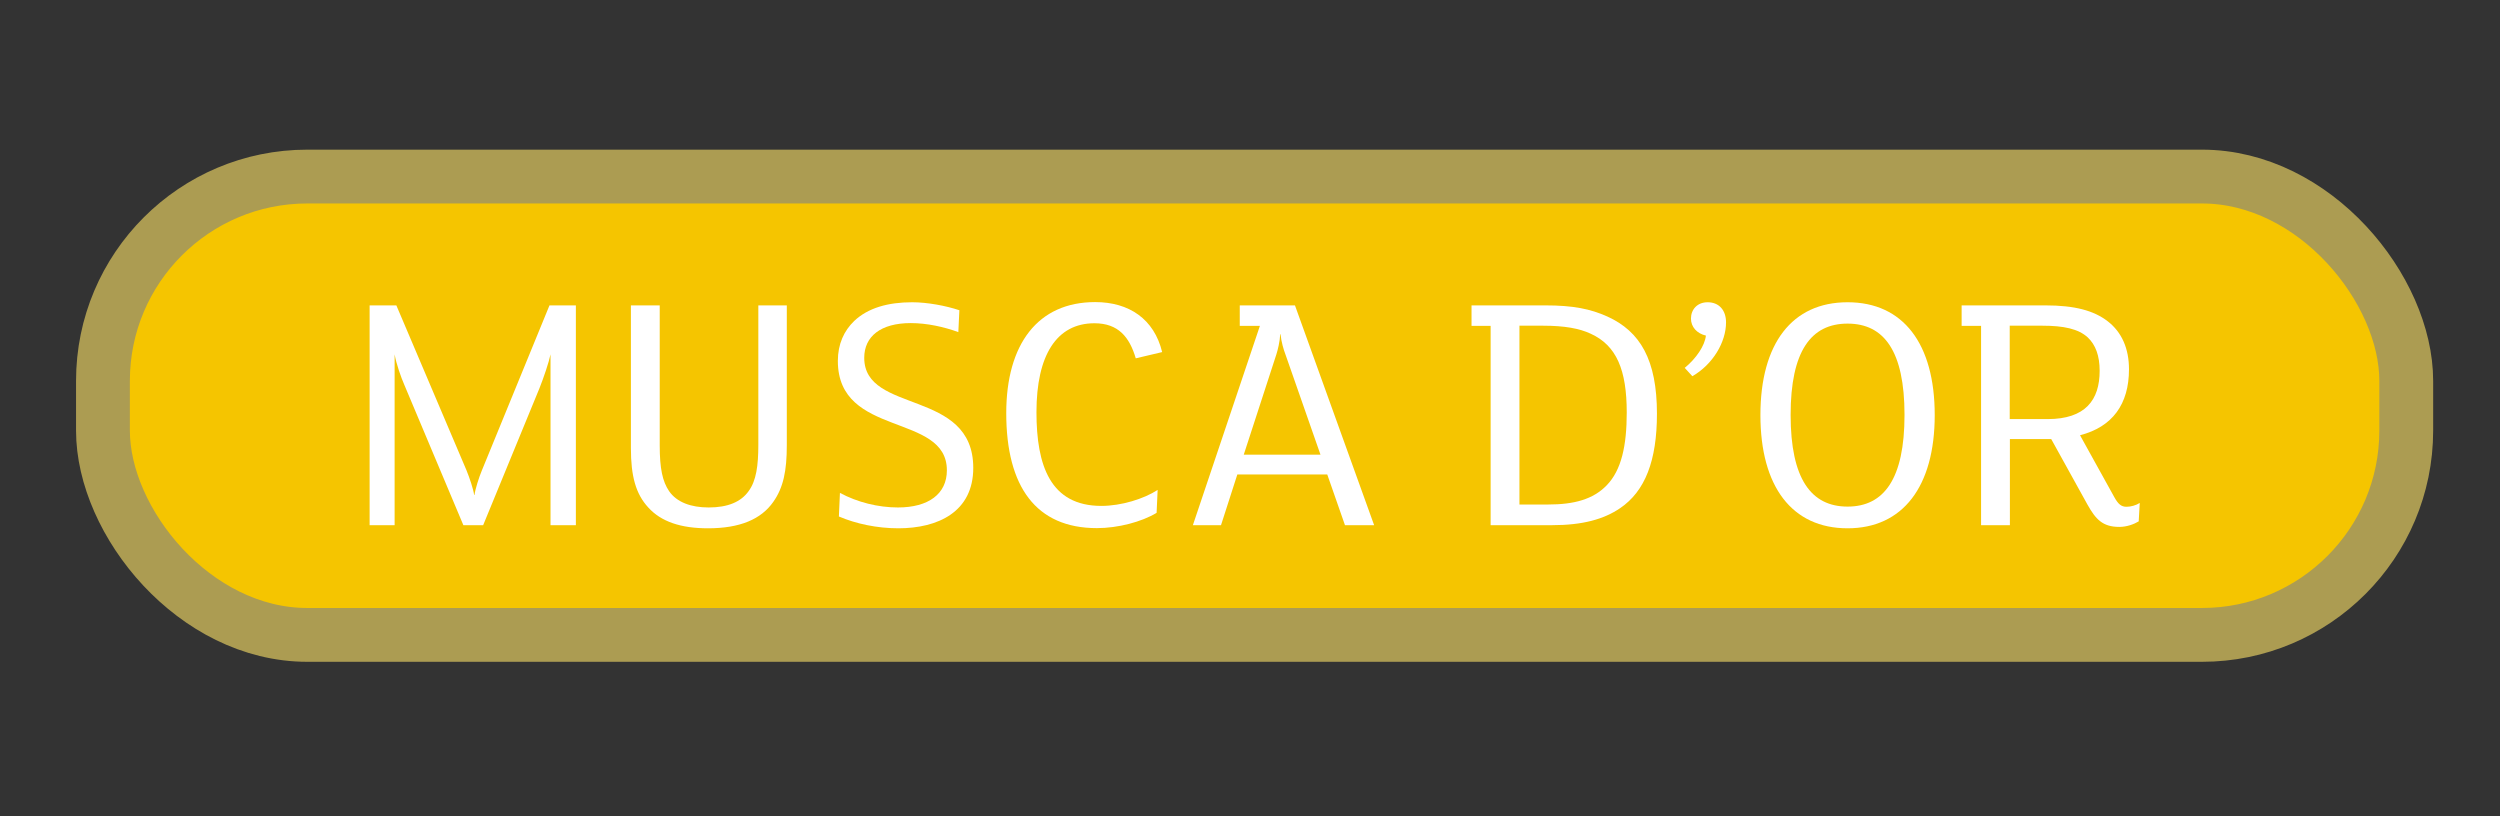
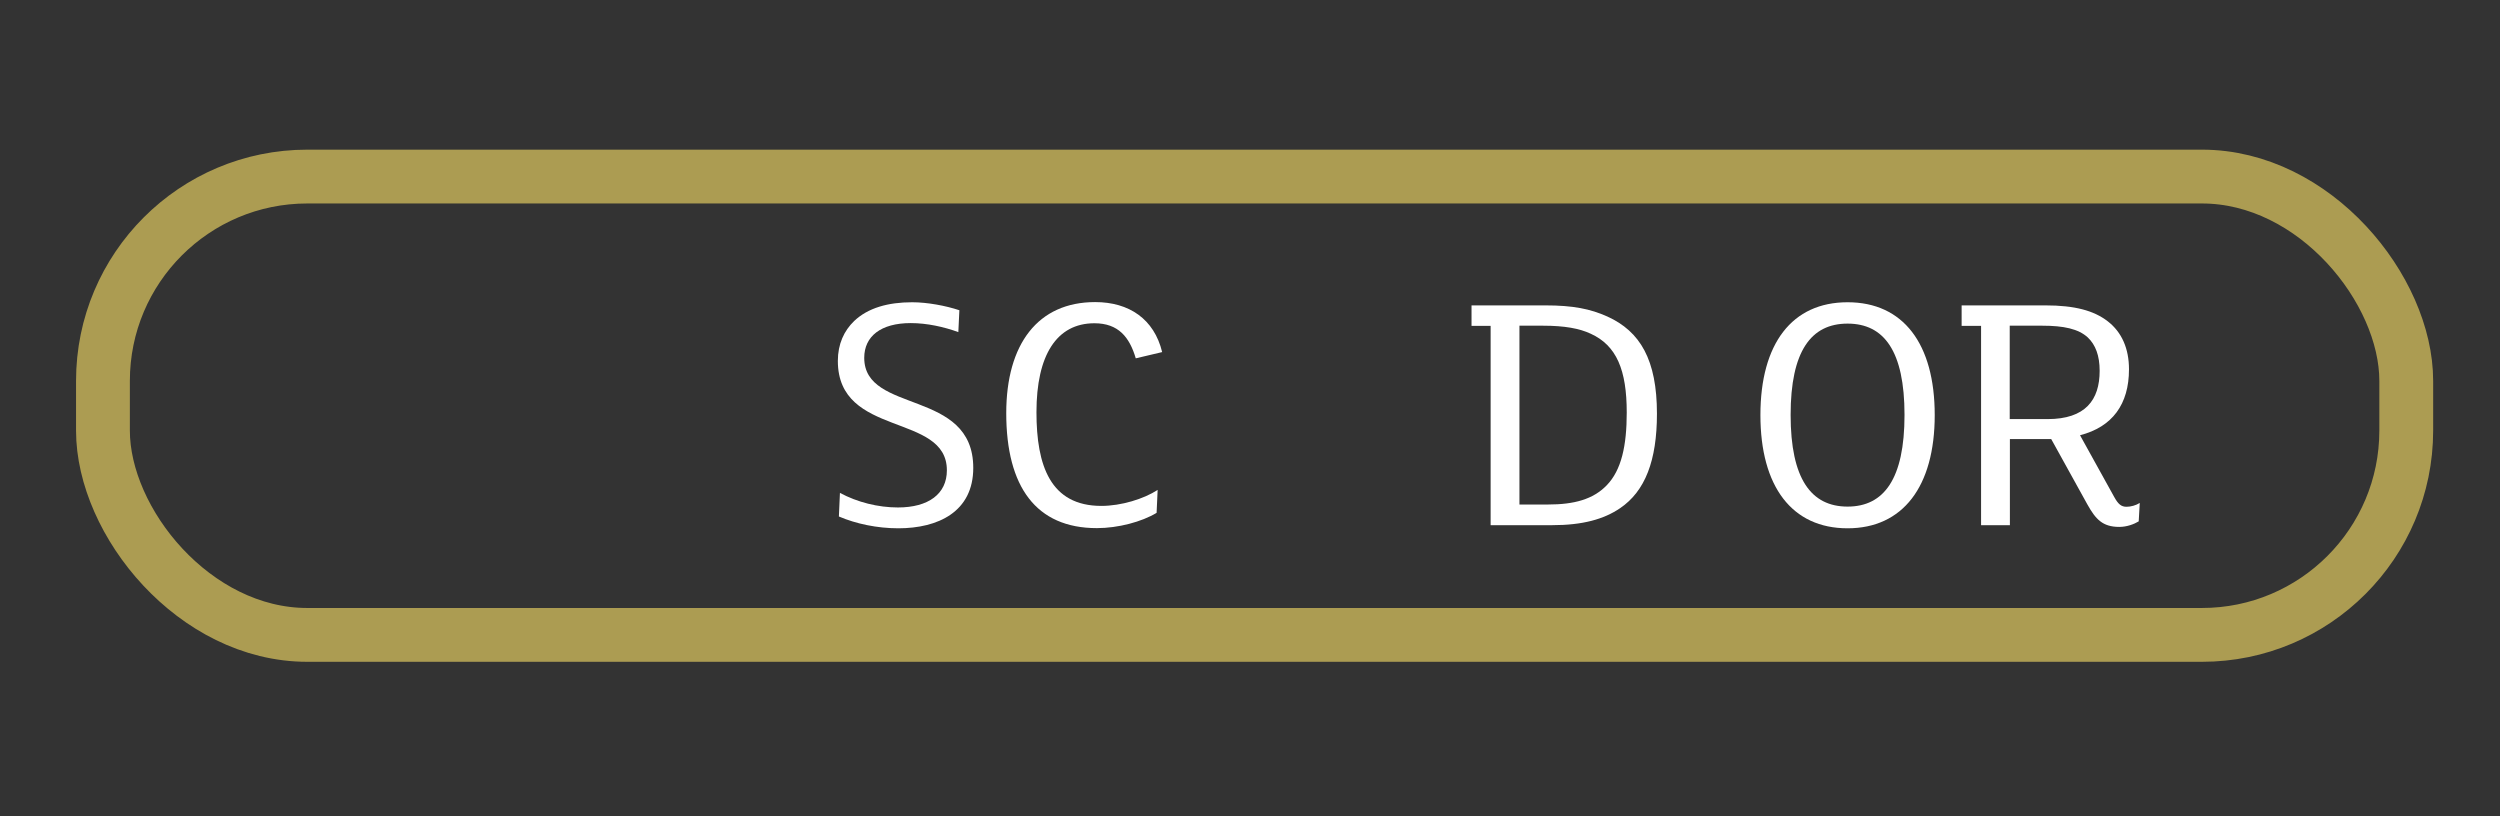
<svg xmlns="http://www.w3.org/2000/svg" id="Laag_3" data-name="Laag 3" viewBox="0 0 144 47">
  <rect x="0" y="0" width="144" height="47" fill="#333333" stroke="none" />
  <defs>
    <style>
      .cls-1 {
        fill: none;
        stroke: url(#Naamloos_verloop);
        stroke-width: 3.1px;
      }

      .cls-2 {
        fill: #f5c500;
      }

      .cls-3 {
        fill: #fff;
      }
    </style>
    <radialGradient id="Naamloos_verloop" data-name="Naamloos verloop" cx="-1258" cy="602.82" fx="-1258" fy="602.82" r="1" gradientTransform="translate(70187.6 -7363.11) scale(55.73 12.2)" gradientUnits="userSpaceOnUse">
      <stop offset="0" stop-color="#d7cfae" />
      <stop offset="1" stop-color="#ac9c52" />
    </radialGradient>
  </defs>
-   <rect class="cls-2" x="5.93" y="10.17" width="132.67" height="26.4" rx="11.77" ry="11.77" />
  <rect class="cls-1" x="5.93" y="10.17" width="132.67" height="26.4" rx="11.77" ry="11.77" />
  <g>
-     <path class="cls-3" d="M33.17,30.25h-1.46v-9.84c-.1.48-.4,1.36-.64,1.96l-3.24,7.88h-1.14l-3.4-8.08c-.2-.46-.46-1.2-.56-1.76v9.84h-1.44v-12.66h1.54l4.04,9.5c.18.44.4,1.1.44,1.42h.02c.04-.32.26-1.02.42-1.4l3.9-9.52h1.52v12.66Z" />
-     <path class="cls-3" d="M45.32,25.65c0,1.48-.2,2.44-.78,3.26-.7,1-1.92,1.52-3.76,1.52-1.56,0-2.7-.38-3.44-1.2-.72-.78-1-1.8-1-3.42v-8.22h1.66v8.06c0,1.34.16,2.08.54,2.64.44.64,1.26.94,2.28.94,1.1,0,1.86-.32,2.3-.94.44-.6.56-1.46.56-2.68v-8.02h1.64v8.06Z" />
    <path class="cls-3" d="M51.74,30.43c-1.22,0-2.44-.26-3.42-.68l.06-1.36c1,.54,2.2.84,3.34.84,1.76,0,2.82-.78,2.82-2.14,0-3.34-6.28-1.86-6.28-6.3,0-.98.36-1.74.94-2.3.8-.76,1.96-1.08,3.34-1.08.88,0,1.94.2,2.72.46l-.06,1.26c-.82-.3-1.8-.52-2.74-.52-1.72,0-2.68.76-2.68,2,0,3.26,6.28,1.76,6.28,6.34,0,2.54-2.04,3.48-4.32,3.48Z" />
    <path class="cls-3" d="M65.42,20.64c-.36-1.22-1-2.02-2.38-2.02-2.18,0-3.34,1.84-3.34,5.12,0,3.08.8,5.4,3.74,5.4,1.14,0,2.44-.4,3.24-.92l-.06,1.32c-.86.52-2.22.88-3.44.88-3.5,0-5.22-2.38-5.22-6.62,0-3.98,1.82-6.4,5.12-6.4,1.96,0,3.4.98,3.86,2.88l-1.52.36Z" />
-     <path class="cls-3" d="M79.15,30.25h-1.68l-1.02-2.92h-5.18l-.94,2.92h-1.62l3.86-11.48h-1.16v-1.18h3.18l4.56,12.66ZM76.06,26.19l-2.02-5.78c-.1-.26-.24-.72-.28-1.16h-.02c-.02.44-.14.9-.22,1.16l-1.88,5.78h4.42Z" />
    <path class="cls-3" d="M93.32,29.27c-.94.64-2.16.98-3.92.98h-3.54v-11.48h-1.1v-1.18h4.26c1.58,0,2.58.2,3.56.64,1.9.86,2.86,2.5,2.86,5.6,0,2.7-.68,4.46-2.12,5.44ZM91.62,19.22c-.64-.3-1.5-.46-2.74-.46h-1.36v10.3h1.64c1.52,0,2.6-.3,3.38-1.1.86-.88,1.16-2.3,1.16-4.2,0-2.44-.58-3.86-2.08-4.54Z" />
-     <path class="cls-3" d="M97.48,21.67l-.44-.48c.66-.54,1.16-1.28,1.22-1.86-.52-.12-.86-.5-.86-.98,0-.52.36-.94.96-.94.66,0,1.06.46,1.06,1.16,0,1.14-.76,2.42-1.94,3.1Z" />
    <path class="cls-3" d="M106.42,30.43c-3.2,0-5.02-2.4-5.02-6.52s1.82-6.5,5.02-6.5,5.02,2.38,5.02,6.5-1.84,6.52-5.02,6.52ZM106.42,18.64c-2.1,0-3.28,1.58-3.28,5.26s1.18,5.28,3.28,5.28,3.28-1.6,3.28-5.28-1.18-5.26-3.28-5.26Z" />
    <path class="cls-3" d="M123.19,30.03c-.26.16-.68.32-1.12.32-.96,0-1.36-.44-1.84-1.3l-2.08-3.76h-2.38v4.96h-1.66v-11.48h-1.12v-1.18h4.82c1.7,0,2.8.3,3.6.92.8.62,1.22,1.56,1.22,2.76,0,2.02-.96,3.32-2.82,3.8l1.96,3.54c.24.44.42.58.72.58.24,0,.54-.08.76-.22l-.06,1.06ZM120.26,19.44c-.54-.5-1.4-.68-2.62-.68h-1.88v5.38h2.18c2.18,0,3-1.1,3-2.78,0-.88-.24-1.5-.68-1.92Z" />
  </g>
</svg>